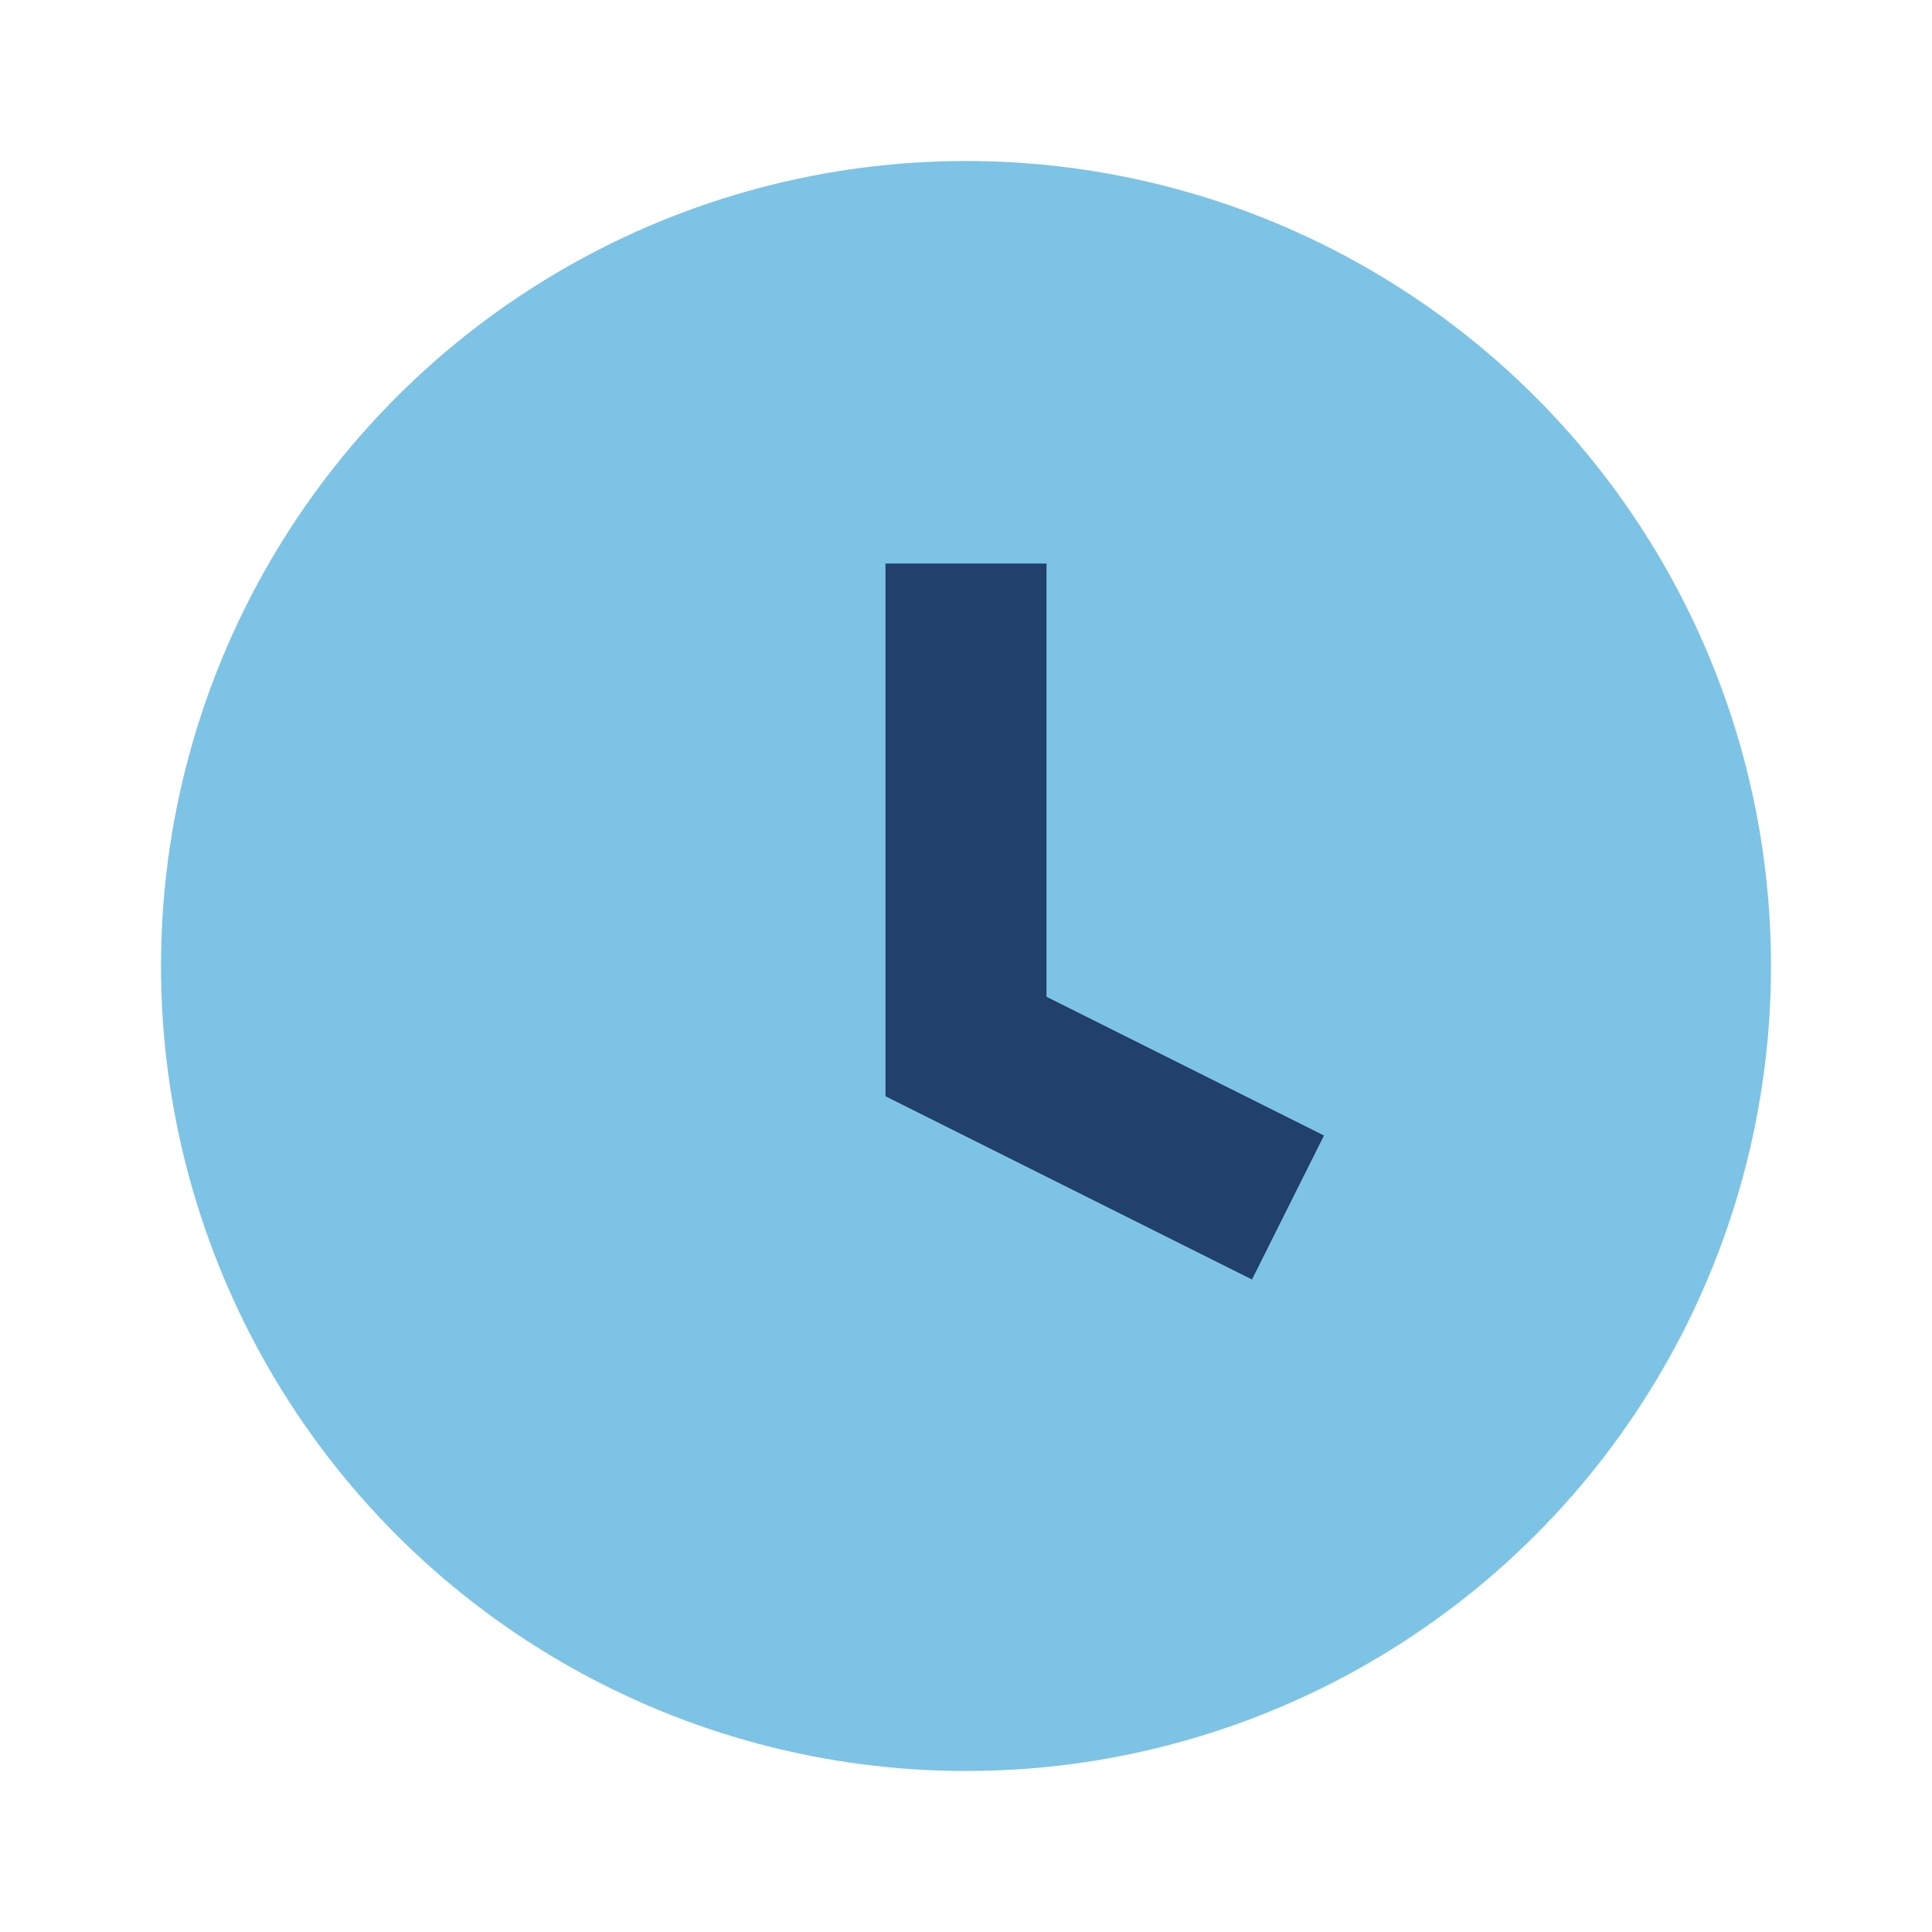
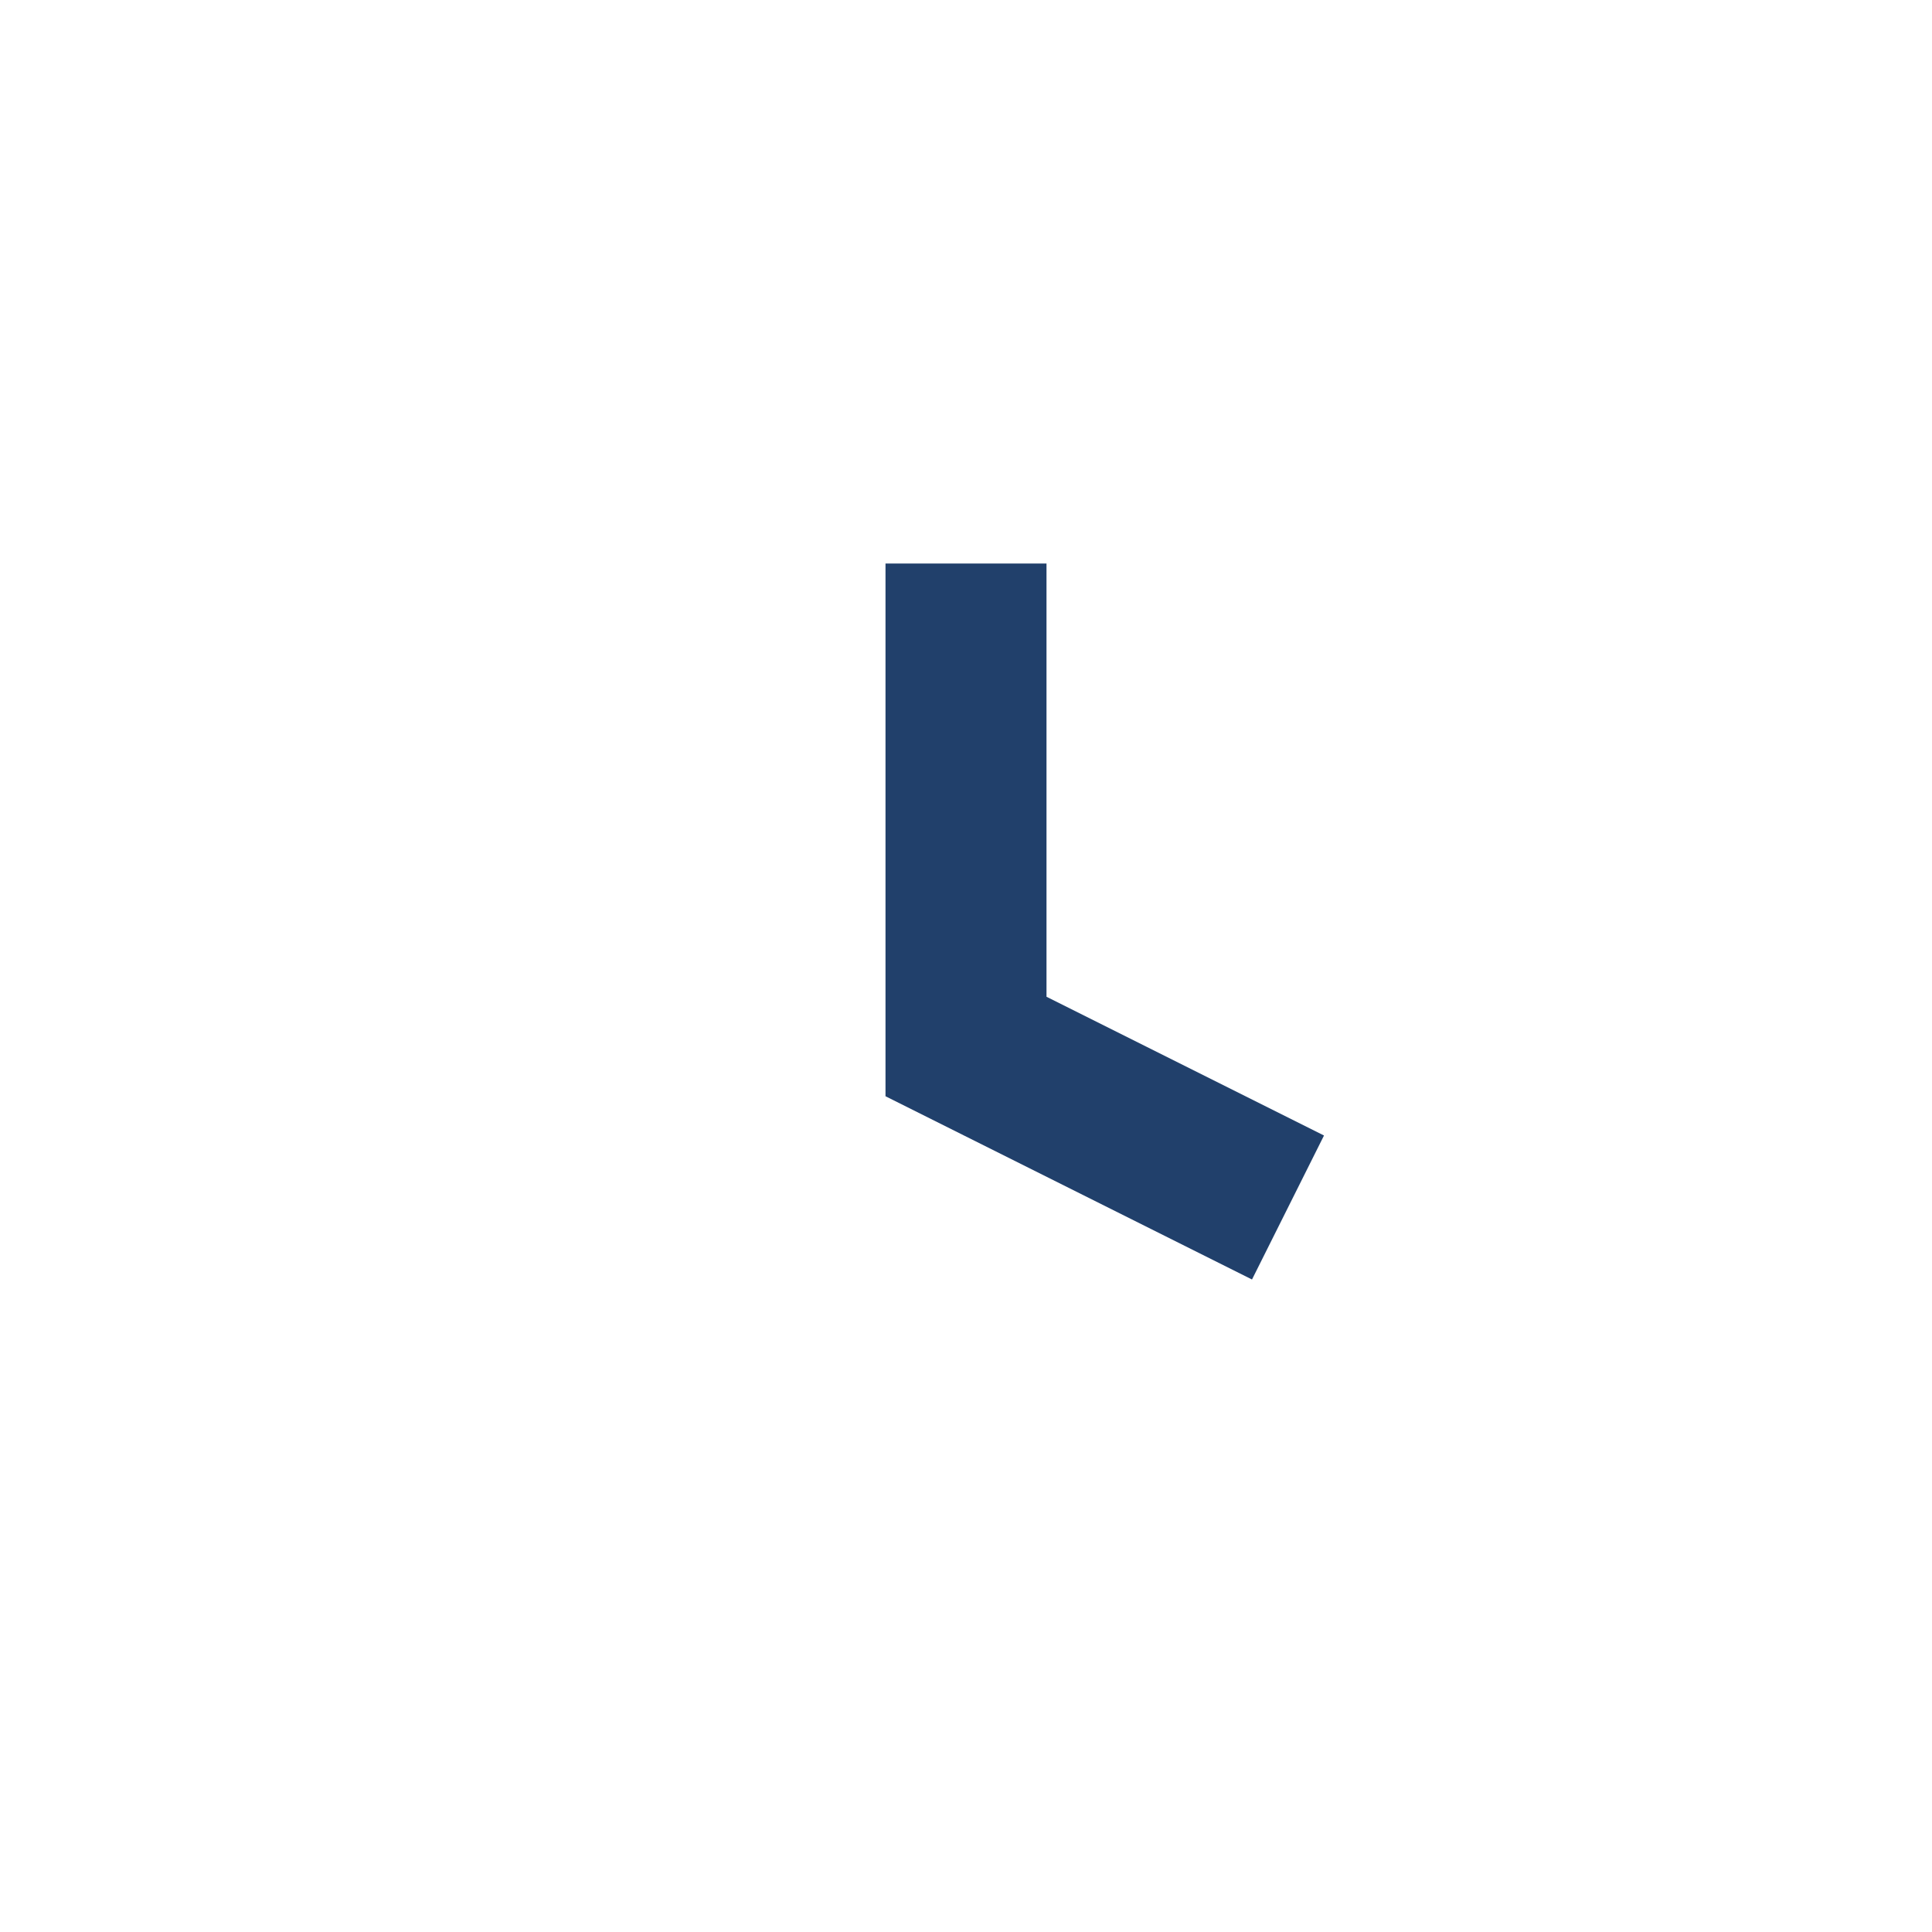
<svg xmlns="http://www.w3.org/2000/svg" width="24" height="24" viewBox="0 0 24 24">
-   <circle cx="12" cy="12" r="10" fill="#7DC3E5" />
  <path d="M12 7v6l4 2" stroke="#21406B" stroke-width="2" fill="none" />
</svg>